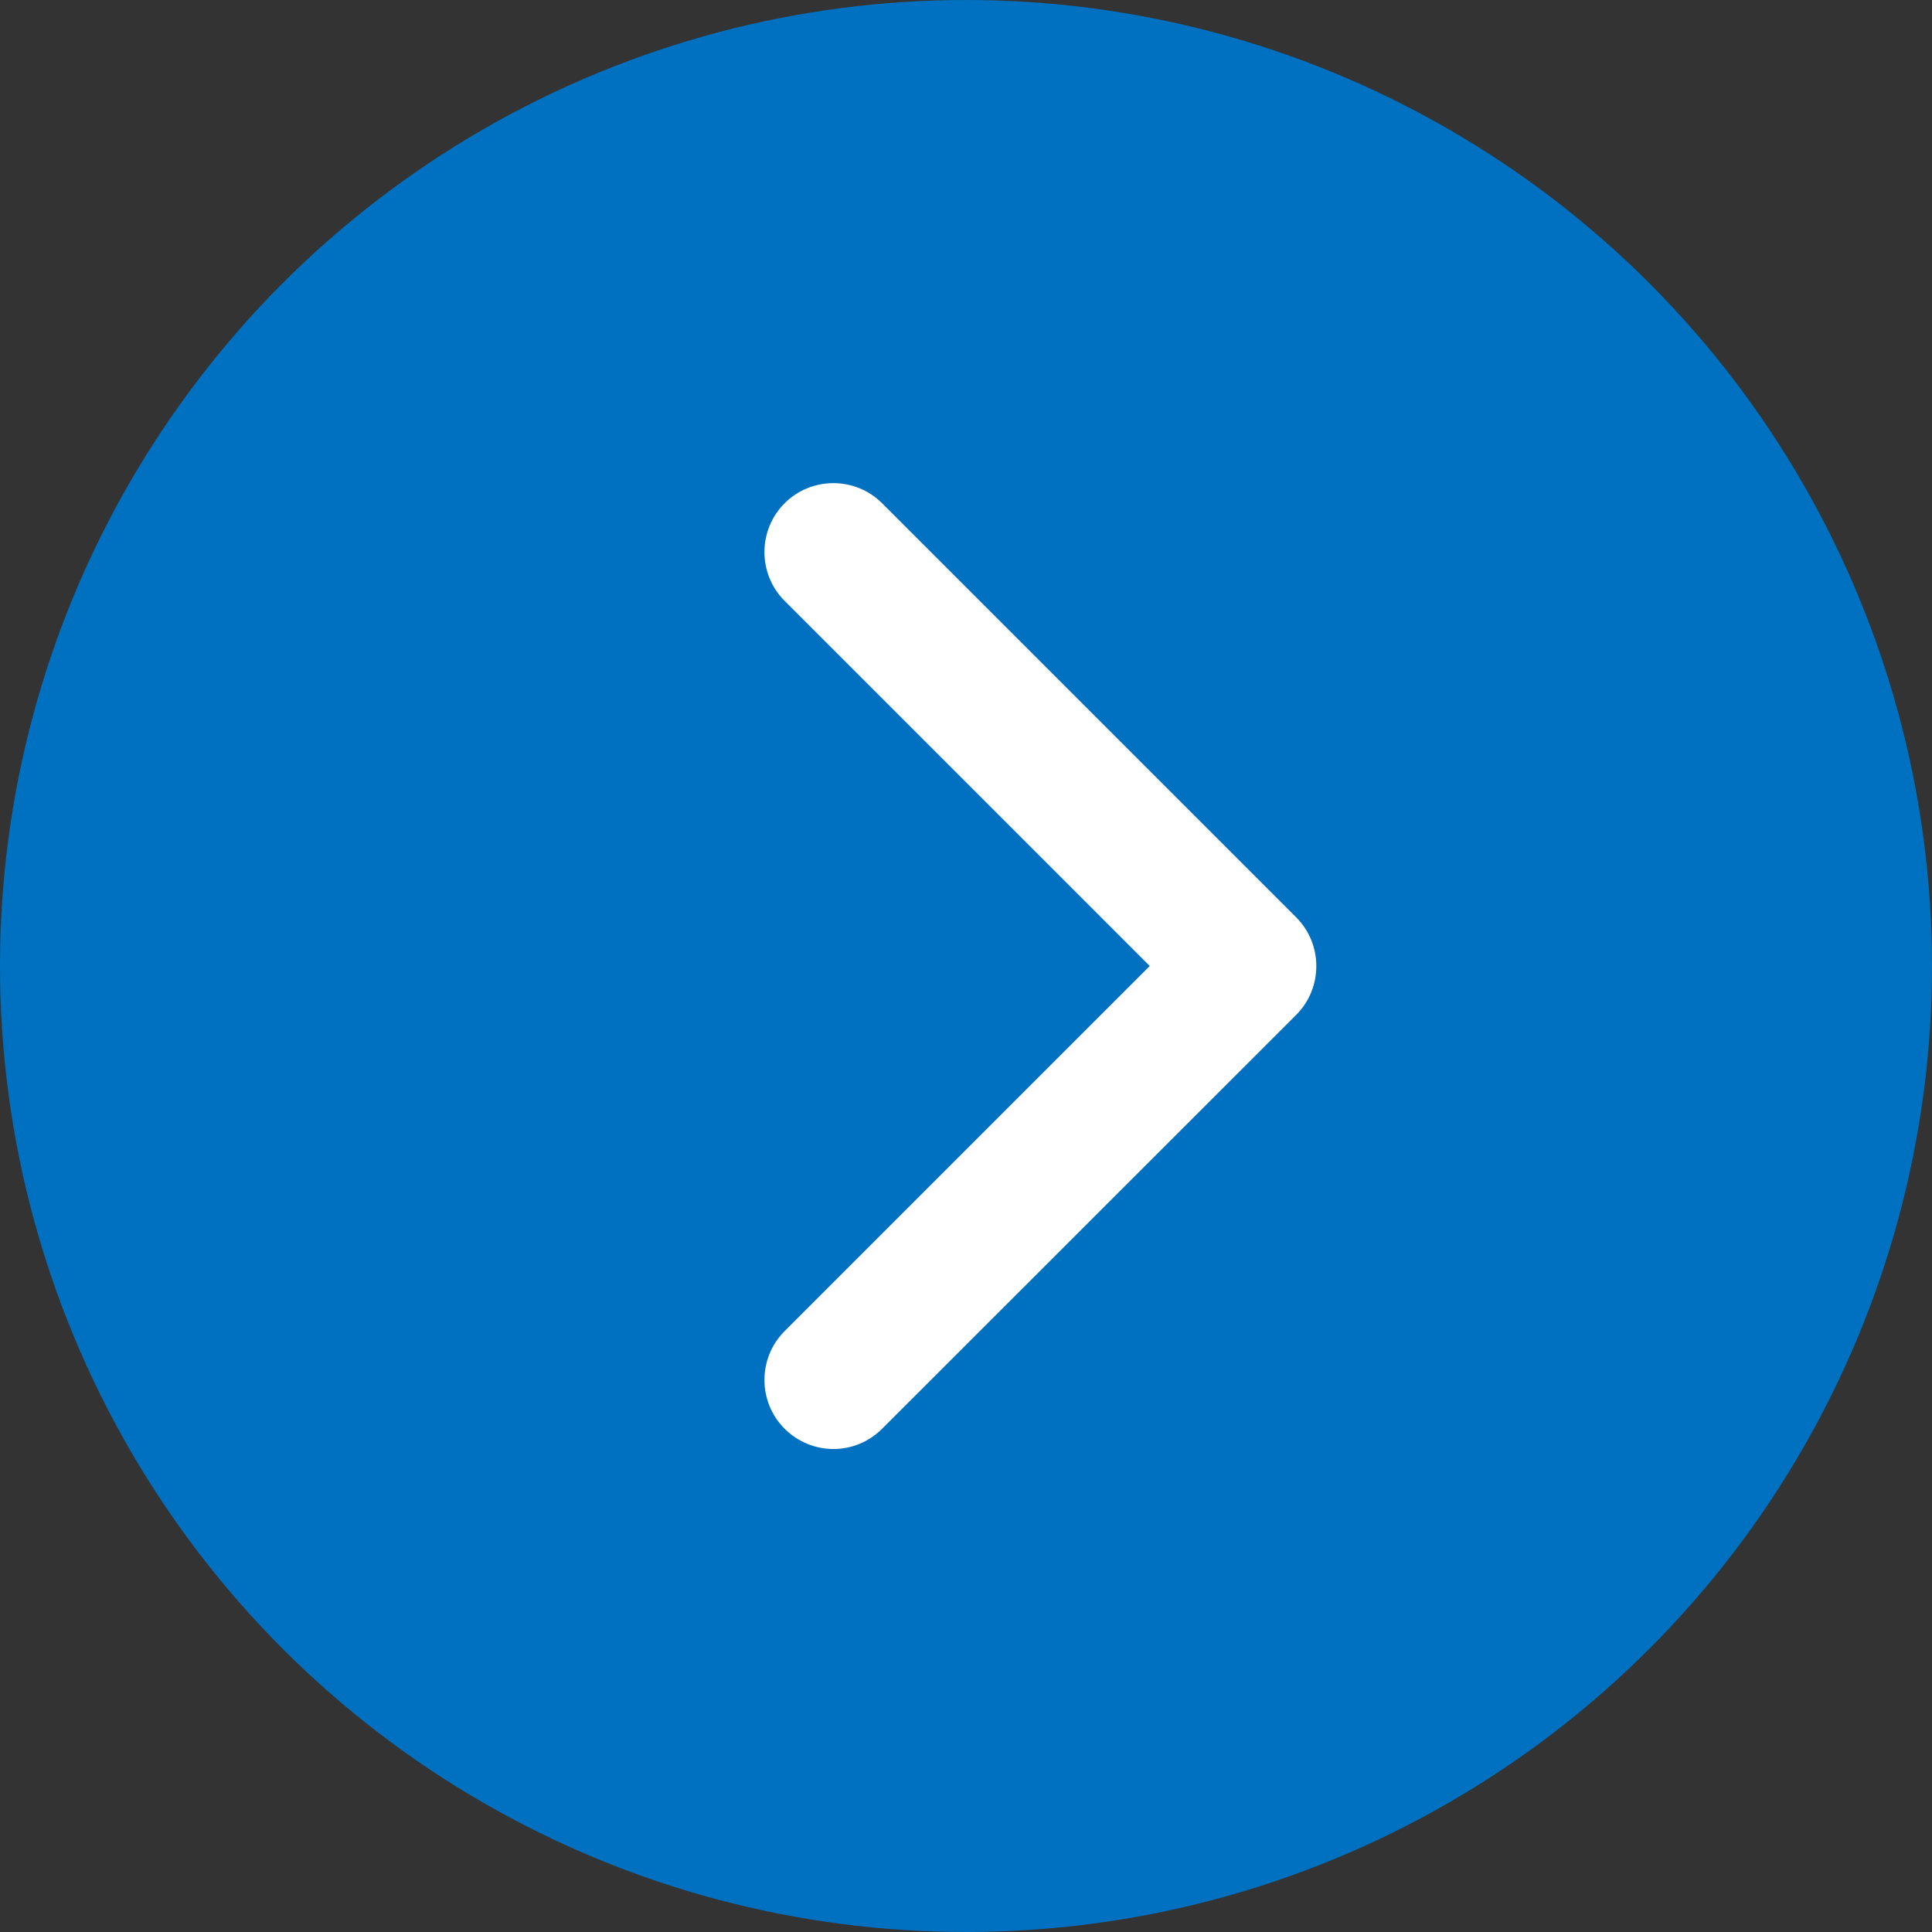
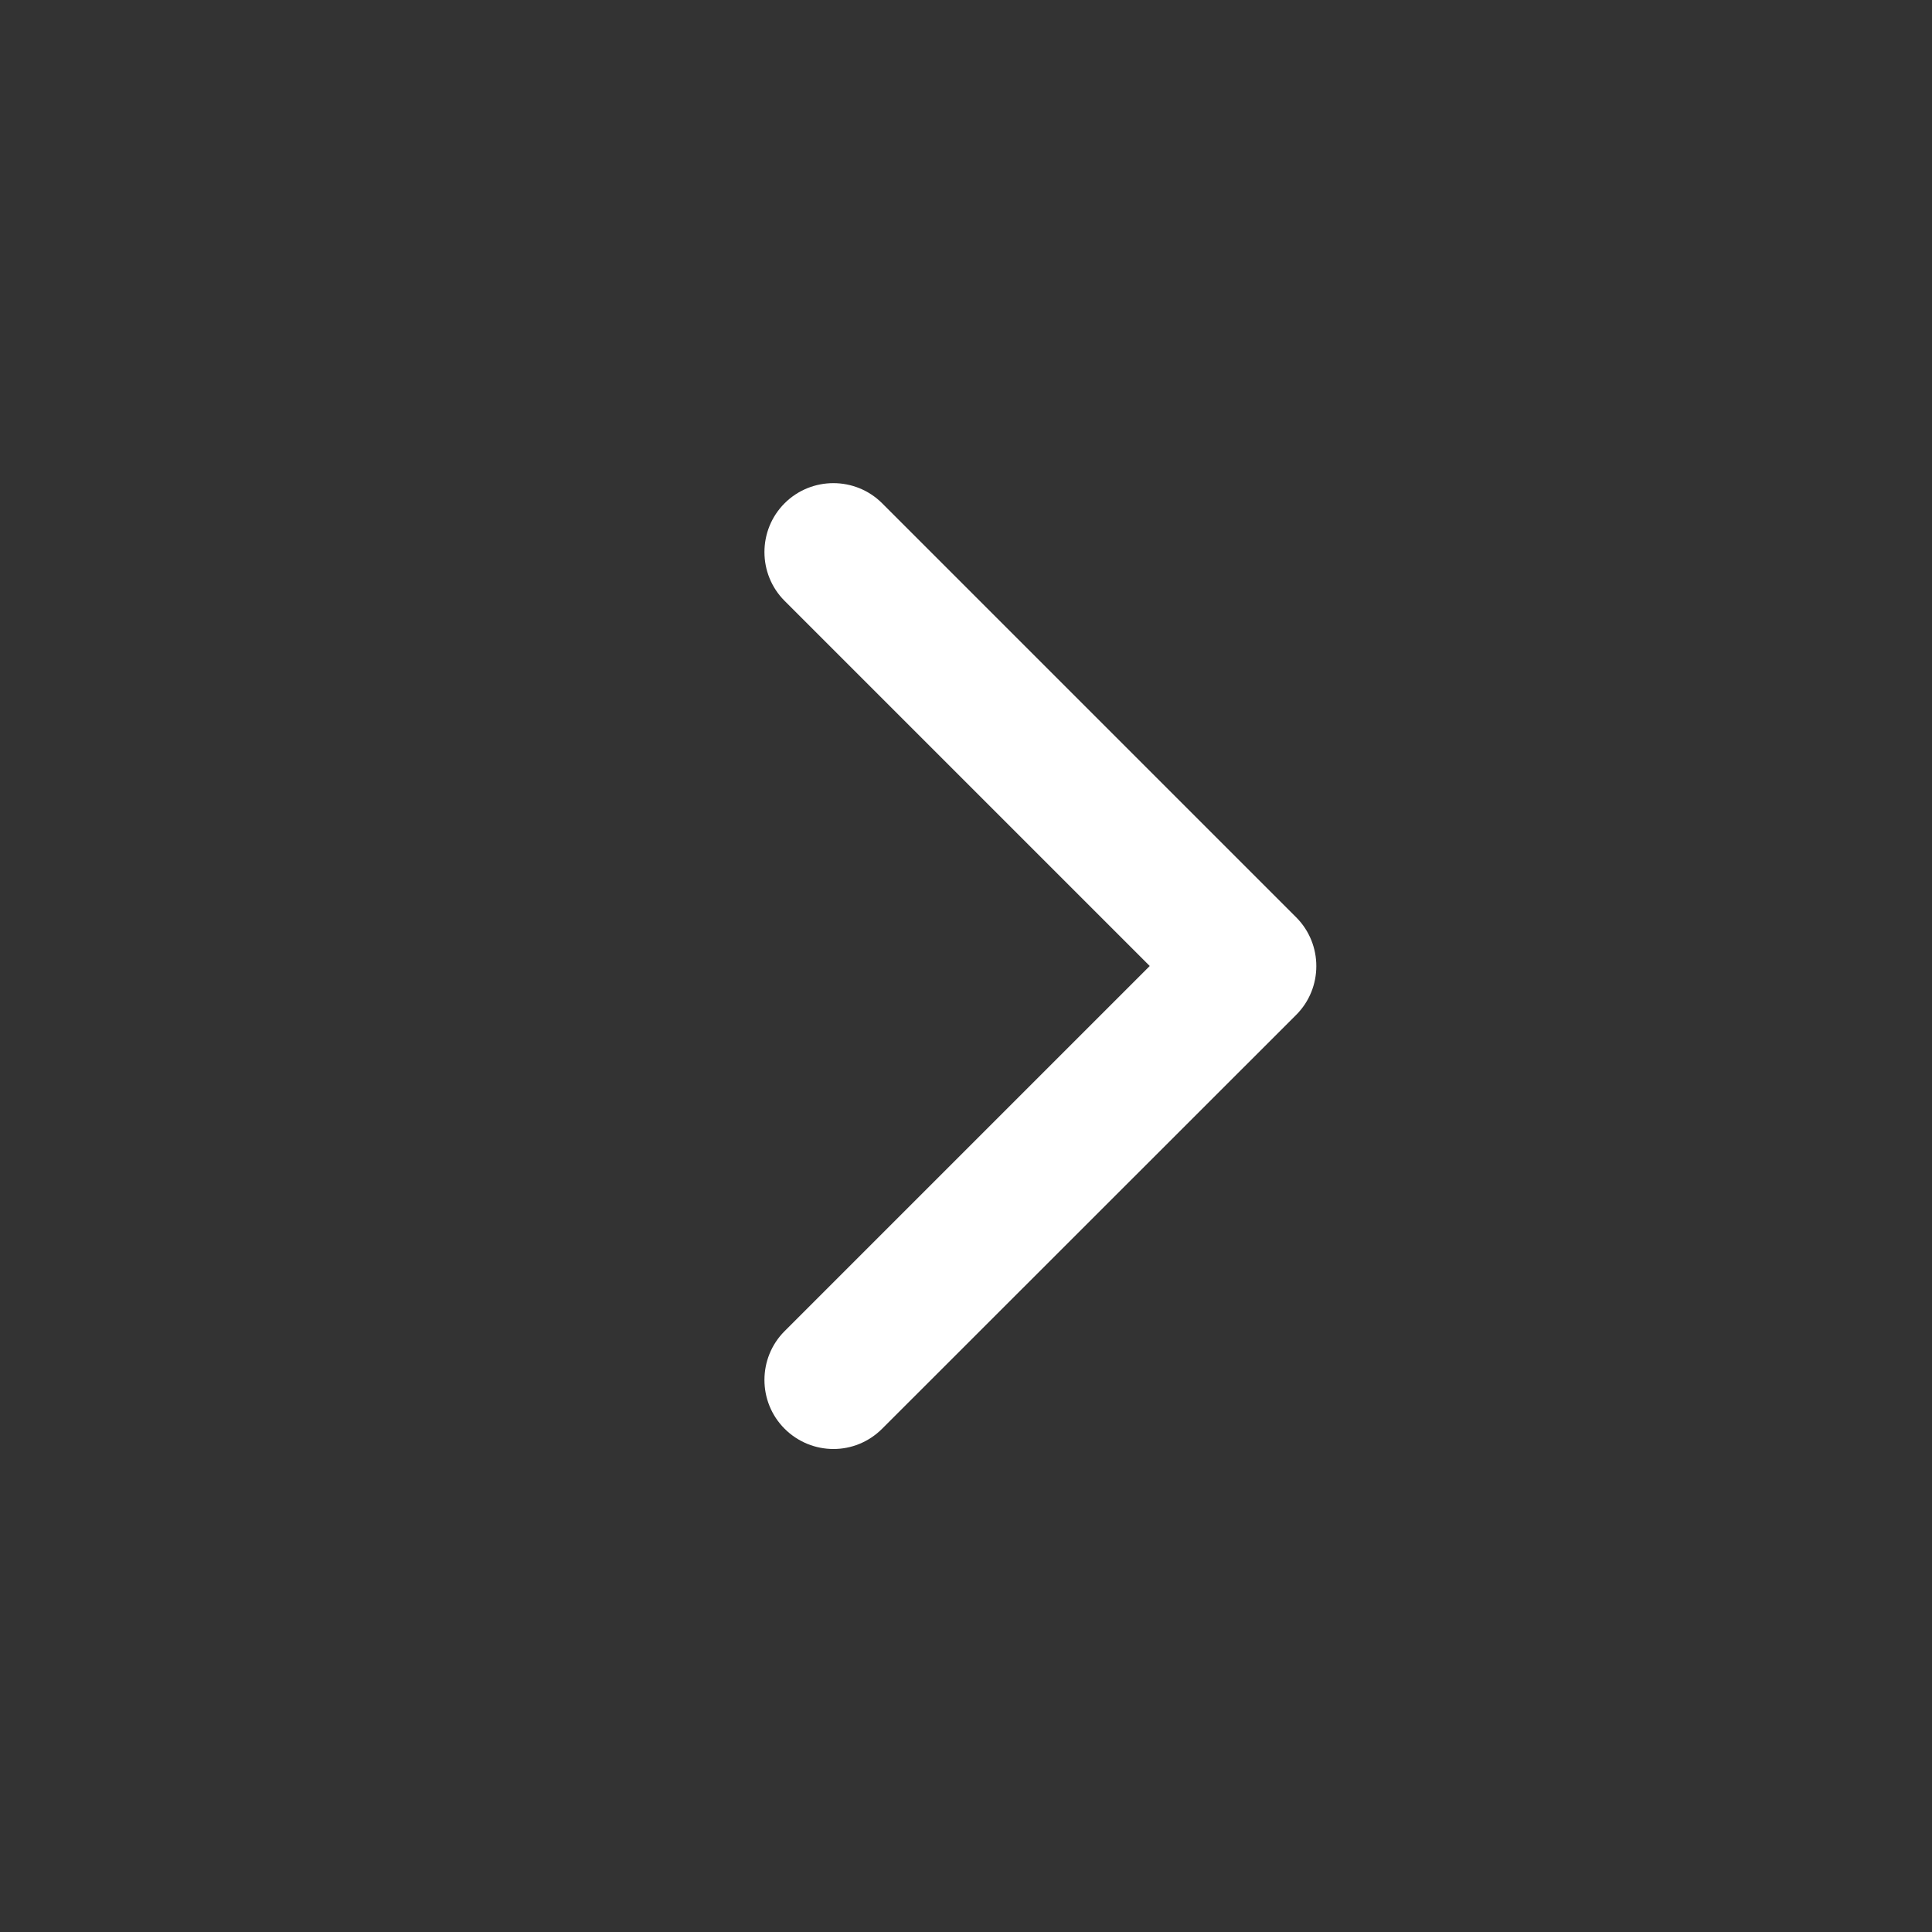
<svg xmlns="http://www.w3.org/2000/svg" version="1.1" id="Layer_1" x="0px" y="0px" viewBox="0 0 100 100" style="enable-background:new 0 0 100 100;" xml:space="preserve">
  <rect x="0" y="0" width="100" height="100" fill="#333333" stroke="none" />
  <style type="text/css">
	.st0{fill:#0070C0;}
	.st1{fill:#FFFFFF;}
</style>
  <g>
-     <circle class="st0" cx="50" cy="50" r="50" />
    <path class="st1" d="M43.14,75c-0.91,0-1.83-0.35-2.53-1.05c-1.39-1.39-1.39-3.66,0-5.05L59.51,50l-18.9-18.9   c-1.39-1.39-1.39-3.66,0-5.05s3.66-1.39,5.05,0l21.43,21.43c1.39,1.39,1.39,3.66,0,5.05L45.66,73.95C44.96,74.65,44.05,75,43.14,75   z" />
  </g>
</svg>